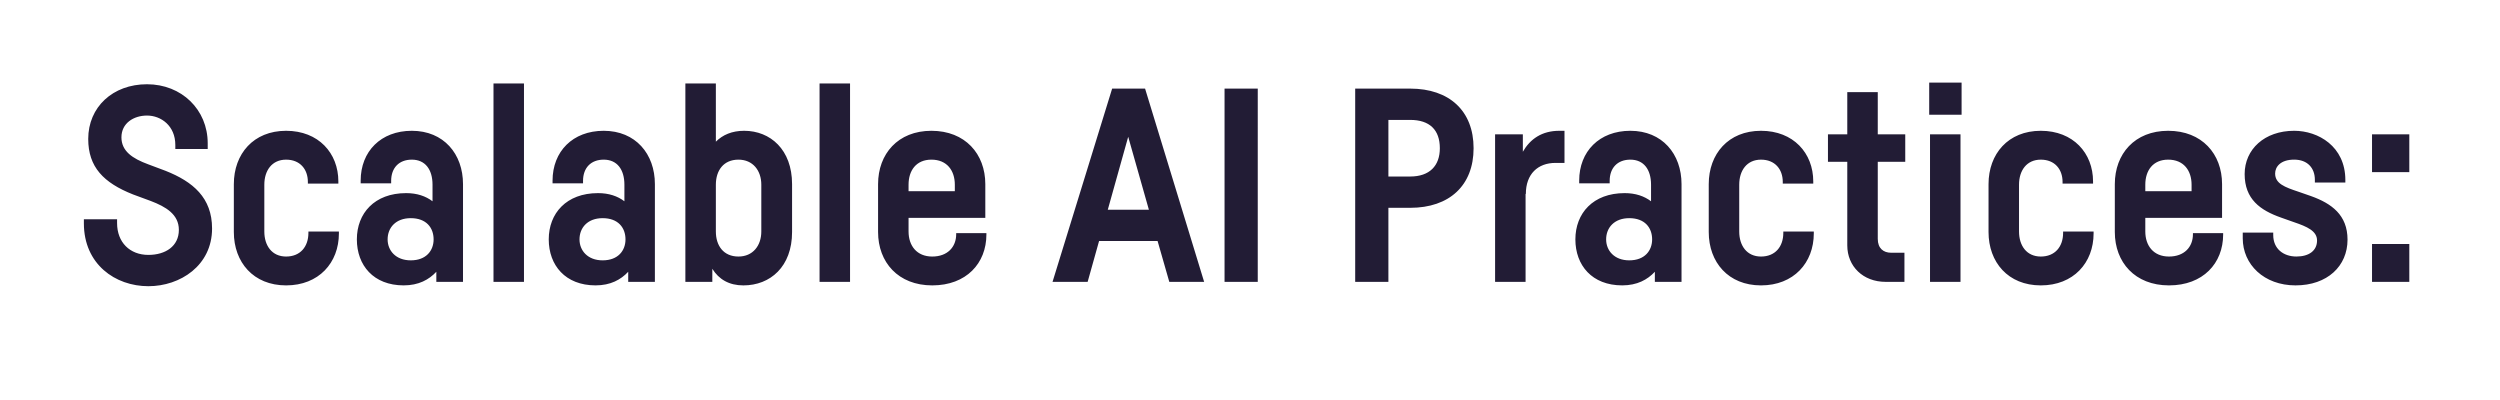
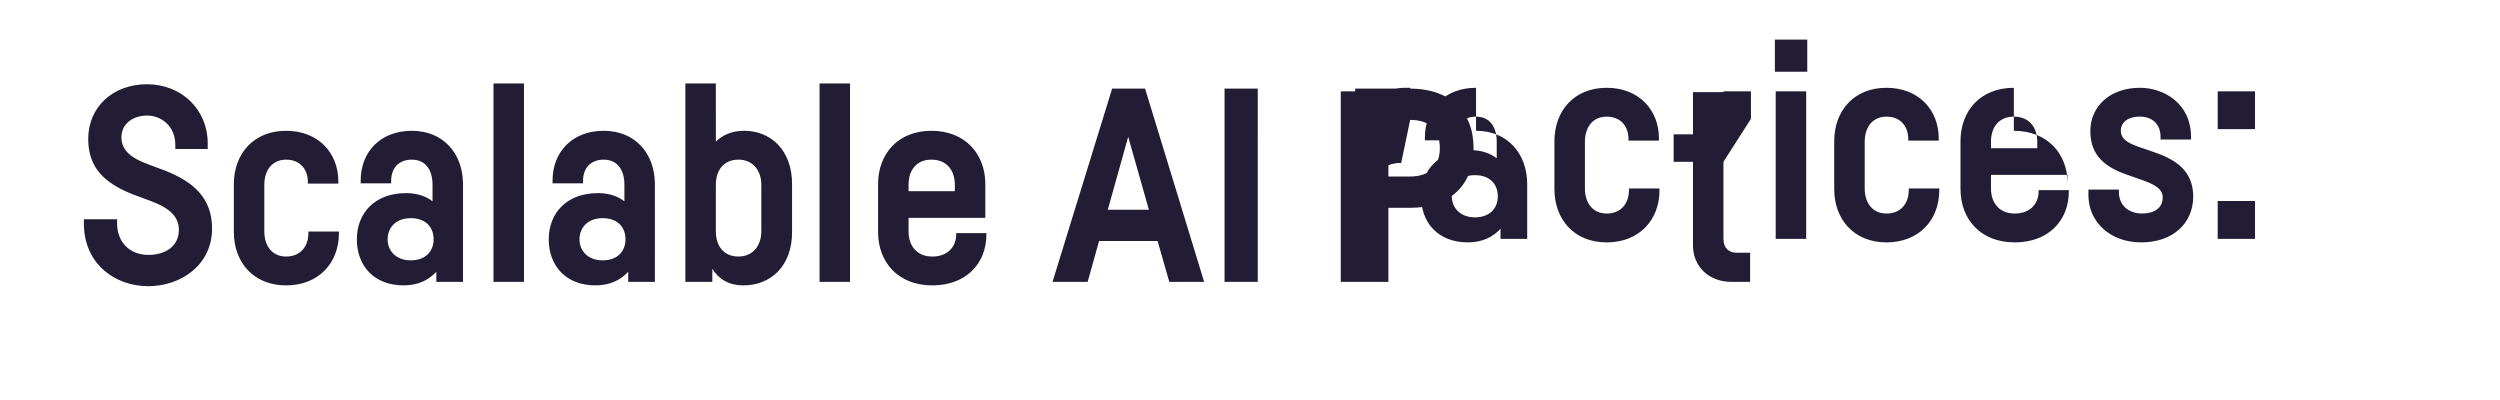
<svg xmlns="http://www.w3.org/2000/svg" width="266.375" height="42.661" viewBox="0 0 266.375 42.661">
-   <path d="M18.681 15.879h3.451v-.61c0-3.595-2.784-6.292-6.467-6.292-3.654 0-6.264 2.436-6.264 5.829 0 2.987 1.624 4.669 4.785 5.916l1.885.696c1.595.609 2.987 1.42 2.987 3.074 0 1.74-1.421 2.668-3.248 2.668-1.972 0-3.335-1.334-3.335-3.393v-.406H8.937v.435c0 4.35 3.335 6.699 6.873 6.699 3.393 0 6.786-2.204 6.786-6.148 0-3.277-2.03-4.988-4.959-6.148l-1.856-.696c-1.653-.61-2.842-1.392-2.842-2.871 0-1.508 1.305-2.32 2.726-2.32 1.508 0 3.016 1.102 3.016 3.132zm14.123 3.683h3.248v-.232c0-3.016-2.117-5.394-5.568-5.394-3.48 0-5.568 2.465-5.568 5.684v5.104c0 3.219 2.088 5.684 5.568 5.684 3.48 0 5.626-2.407 5.626-5.54v-.202h-3.248v.145c0 1.479-.87 2.523-2.378 2.523s-2.32-1.16-2.32-2.668v-4.988c0-1.508.812-2.668 2.32-2.668 1.479 0 2.32 1.015 2.32 2.378zm11.078-5.626c-3.306 0-5.452 2.204-5.452 5.307v.29h3.248v-.261c0-1.392.841-2.262 2.204-2.262 1.421 0 2.204 1.044 2.204 2.668v1.769c-.725-.551-1.653-.87-2.813-.87-3.364 0-5.249 2.146-5.249 4.93 0 2.755 1.769 4.9 4.988 4.9 1.595 0 2.697-.608 3.48-1.45v1.074h2.842V19.62c0-3.22-2.059-5.684-5.452-5.684zm-.116 13.804c-1.595 0-2.465-1.044-2.465-2.233 0-1.247.87-2.262 2.465-2.262 1.653 0 2.436 1.015 2.436 2.262 0 1.189-.783 2.233-2.436 2.233zm8.816-18.85v21.14h3.248V8.89zm11.745 5.046c-3.306 0-5.452 2.204-5.452 5.307v.29h3.248v-.261c0-1.392.841-2.262 2.204-2.262 1.421 0 2.204 1.044 2.204 2.668v1.769c-.725-.551-1.653-.87-2.813-.87-3.364 0-5.249 2.146-5.249 4.93 0 2.755 1.769 4.9 4.988 4.9 1.595 0 2.697-.608 3.48-1.45v1.074h2.842V19.62c0-3.22-2.059-5.684-5.452-5.684zm-.116 13.804c-1.595 0-2.465-1.044-2.465-2.233 0-1.247.87-2.262 2.465-2.262 1.653 0 2.436 1.015 2.436 2.262 0 1.189-.783 2.233-2.436 2.233zm8.816 2.29h2.871V28.64c.696 1.13 1.798 1.769 3.306 1.769 2.871 0 5.191-2.001 5.191-5.684V19.62c0-3.683-2.32-5.684-5.104-5.684-1.305 0-2.291.435-3.016 1.16V8.89h-3.248zm5.655-2.696c-1.595 0-2.407-1.16-2.407-2.668v-4.988c0-1.508.812-2.668 2.407-2.668 1.537 0 2.436 1.16 2.436 2.668v4.988c0 1.508-.899 2.668-2.436 2.668zM87.324 8.89v21.14h3.248V8.89zm11.919 5.046c-3.567 0-5.684 2.465-5.684 5.684v5.104c0 3.219 2.146 5.684 5.771 5.684s5.771-2.35 5.771-5.423v-.145h-3.219v.116c0 1.363-.928 2.378-2.552 2.378-1.653 0-2.523-1.16-2.523-2.668v-1.45h8.178V19.62c0-3.22-2.146-5.684-5.742-5.684zm-2.436 5.742c0-1.508.812-2.668 2.436-2.668 1.653 0 2.494 1.16 2.494 2.668v.696h-4.93zm31.494 10.353l-6.293-20.59h-3.509l-6.351 20.59h3.741l1.218-4.35h6.235l1.247 4.35zm-8.091-15.457l2.204 7.772h-4.379zm10.266-5.133v20.59h3.538V9.44zm13.92 0v20.59h3.538v-7.888h2.32c4.176 0 6.757-2.378 6.757-6.351s-2.581-6.351-6.757-6.351zm5.858 3.335c2.088 0 3.161 1.073 3.161 3.016 0 1.885-1.102 3.016-3.161 3.016h-2.32v-6.032zm16.443 4.582v-3.422h-.551c-1.856 0-3.103.87-3.886 2.233v-1.856h-2.958V30.03h3.248v-9.367h.029c0-2.117 1.276-3.306 3.161-3.306zm7.018-3.422c-3.306 0-5.452 2.204-5.452 5.307v.29h3.248v-.261c0-1.392.841-2.262 2.204-2.262 1.421 0 2.204 1.044 2.204 2.668v1.769c-.725-.551-1.653-.87-2.813-.87-3.364 0-5.249 2.146-5.249 4.93 0 2.755 1.769 4.9 4.988 4.9 1.595 0 2.697-.608 3.48-1.45v1.074h2.842V19.62c0-3.22-2.059-5.684-5.452-5.684zm-.116 13.804c-1.595 0-2.465-1.044-2.465-2.233 0-1.247.87-2.262 2.465-2.262 1.653 0 2.436 1.015 2.436 2.262 0 1.189-.783 2.233-2.436 2.233zm16.356-8.178h3.248v-.232c0-3.016-2.117-5.394-5.568-5.394-3.48 0-5.568 2.465-5.568 5.684v5.104c0 3.219 2.088 5.684 5.568 5.684 3.48 0 5.626-2.407 5.626-5.54v-.202h-3.248v.145c0 1.479-.87 2.523-2.378 2.523s-2.32-1.16-2.32-2.668v-4.988c0-1.508.812-2.668 2.32-2.668 1.479 0 2.32 1.015 2.32 2.378zm13.05-2.32v-2.93h-2.929V9.819h-3.248v4.495h-2.059v2.929h2.059v8.903c0 2.233 1.682 3.886 4.089 3.886h2.001v-3.103h-1.421c-.812 0-1.421-.464-1.421-1.48v-8.206zm5.887-2.93h-3.248v15.719h3.248zm.116-5.51h-3.451v3.423h3.451zm10.759 10.76h3.248v-.232c0-3.016-2.117-5.394-5.568-5.394-3.48 0-5.568 2.465-5.568 5.684v5.104c0 3.219 2.088 5.684 5.568 5.684 3.48 0 5.626-2.407 5.626-5.54v-.202h-3.248v.145c0 1.479-.87 2.523-2.378 2.523s-2.32-1.16-2.32-2.668v-4.988c0-1.508.812-2.668 2.32-2.668 1.479 0 2.32 1.015 2.32 2.378zm11.252-5.626c-3.567 0-5.684 2.465-5.684 5.684v5.104c0 3.219 2.146 5.684 5.771 5.684s5.771-2.35 5.771-5.423v-.145h-3.219v.116c0 1.363-.928 2.378-2.552 2.378-1.653 0-2.523-1.16-2.523-2.668v-1.45h8.178V19.62c0-3.22-2.146-5.684-5.742-5.684zm-2.436 5.742c0-1.508.812-2.668 2.436-2.668 1.653 0 2.494 1.16 2.494 2.668v.696h-4.93zm18.067-.232h3.248v-.261c0-3.596-2.9-5.25-5.452-5.25-3.161 0-5.278 1.973-5.278 4.612 0 2.668 1.653 3.857 3.886 4.64l1.392.493c1.363.464 2.436.928 2.436 1.943 0 1.073-.841 1.71-2.204 1.71-1.363 0-2.465-.811-2.465-2.29v-.261h-3.248v.609c0 2.784 2.262 5.017 5.626 5.017 3.393 0 5.539-2.06 5.539-4.872 0-2.64-1.711-3.857-3.886-4.64l-1.334-.464c-1.479-.493-2.494-.87-2.494-1.943 0-.696.551-1.48 2.03-1.48 1.421 0 2.204.9 2.204 2.147zm10.063-5.133h-3.973v4.03h3.973zm0 11.687h-3.973v4.03h3.973z" fill="#221c35" />
+   <path d="M18.681 15.879h3.451v-.61c0-3.595-2.784-6.292-6.467-6.292-3.654 0-6.264 2.436-6.264 5.829 0 2.987 1.624 4.669 4.785 5.916l1.885.696c1.595.609 2.987 1.42 2.987 3.074 0 1.74-1.421 2.668-3.248 2.668-1.972 0-3.335-1.334-3.335-3.393v-.406H8.937v.435c0 4.35 3.335 6.699 6.873 6.699 3.393 0 6.786-2.204 6.786-6.148 0-3.277-2.03-4.988-4.959-6.148l-1.856-.696c-1.653-.61-2.842-1.392-2.842-2.871 0-1.508 1.305-2.32 2.726-2.32 1.508 0 3.016 1.102 3.016 3.132zm14.123 3.683h3.248v-.232c0-3.016-2.117-5.394-5.568-5.394-3.48 0-5.568 2.465-5.568 5.684v5.104c0 3.219 2.088 5.684 5.568 5.684 3.48 0 5.626-2.407 5.626-5.54v-.202h-3.248v.145c0 1.479-.87 2.523-2.378 2.523s-2.32-1.16-2.32-2.668v-4.988c0-1.508.812-2.668 2.32-2.668 1.479 0 2.32 1.015 2.32 2.378zm11.078-5.626c-3.306 0-5.452 2.204-5.452 5.307v.29h3.248v-.261c0-1.392.841-2.262 2.204-2.262 1.421 0 2.204 1.044 2.204 2.668v1.769c-.725-.551-1.653-.87-2.813-.87-3.364 0-5.249 2.146-5.249 4.93 0 2.755 1.769 4.9 4.988 4.9 1.595 0 2.697-.608 3.48-1.45v1.074h2.842V19.62c0-3.22-2.059-5.684-5.452-5.684zm-.116 13.804c-1.595 0-2.465-1.044-2.465-2.233 0-1.247.87-2.262 2.465-2.262 1.653 0 2.436 1.015 2.436 2.262 0 1.189-.783 2.233-2.436 2.233zm8.816-18.85v21.14h3.248V8.89zm11.745 5.046c-3.306 0-5.452 2.204-5.452 5.307v.29h3.248v-.261c0-1.392.841-2.262 2.204-2.262 1.421 0 2.204 1.044 2.204 2.668v1.769c-.725-.551-1.653-.87-2.813-.87-3.364 0-5.249 2.146-5.249 4.93 0 2.755 1.769 4.9 4.988 4.9 1.595 0 2.697-.608 3.48-1.45v1.074h2.842V19.62c0-3.22-2.059-5.684-5.452-5.684zm-.116 13.804c-1.595 0-2.465-1.044-2.465-2.233 0-1.247.87-2.262 2.465-2.262 1.653 0 2.436 1.015 2.436 2.262 0 1.189-.783 2.233-2.436 2.233zm8.816 2.29h2.871V28.64c.696 1.13 1.798 1.769 3.306 1.769 2.871 0 5.191-2.001 5.191-5.684V19.62c0-3.683-2.32-5.684-5.104-5.684-1.305 0-2.291.435-3.016 1.16V8.89h-3.248zm5.655-2.696c-1.595 0-2.407-1.16-2.407-2.668v-4.988c0-1.508.812-2.668 2.407-2.668 1.537 0 2.436 1.16 2.436 2.668v4.988c0 1.508-.899 2.668-2.436 2.668zM87.324 8.89v21.14h3.248V8.89zm11.919 5.046c-3.567 0-5.684 2.465-5.684 5.684v5.104c0 3.219 2.146 5.684 5.771 5.684s5.771-2.35 5.771-5.423v-.145h-3.219v.116c0 1.363-.928 2.378-2.552 2.378-1.653 0-2.523-1.16-2.523-2.668v-1.45h8.178V19.62c0-3.22-2.146-5.684-5.742-5.684zm-2.436 5.742c0-1.508.812-2.668 2.436-2.668 1.653 0 2.494 1.16 2.494 2.668v.696h-4.93zm31.494 10.353l-6.293-20.59h-3.509l-6.351 20.59h3.741l1.218-4.35h6.235l1.247 4.35zm-8.091-15.457l2.204 7.772h-4.379zm10.266-5.133v20.59h3.538V9.44zm13.92 0v20.59h3.538v-7.888h2.32c4.176 0 6.757-2.378 6.757-6.351s-2.581-6.351-6.757-6.351zm5.858 3.335c2.088 0 3.161 1.073 3.161 3.016 0 1.885-1.102 3.016-3.161 3.016h-2.32v-6.032zv-3.422h-.551c-1.856 0-3.103.87-3.886 2.233v-1.856h-2.958V30.03h3.248v-9.367h.029c0-2.117 1.276-3.306 3.161-3.306zm7.018-3.422c-3.306 0-5.452 2.204-5.452 5.307v.29h3.248v-.261c0-1.392.841-2.262 2.204-2.262 1.421 0 2.204 1.044 2.204 2.668v1.769c-.725-.551-1.653-.87-2.813-.87-3.364 0-5.249 2.146-5.249 4.93 0 2.755 1.769 4.9 4.988 4.9 1.595 0 2.697-.608 3.48-1.45v1.074h2.842V19.62c0-3.22-2.059-5.684-5.452-5.684zm-.116 13.804c-1.595 0-2.465-1.044-2.465-2.233 0-1.247.87-2.262 2.465-2.262 1.653 0 2.436 1.015 2.436 2.262 0 1.189-.783 2.233-2.436 2.233zm16.356-8.178h3.248v-.232c0-3.016-2.117-5.394-5.568-5.394-3.48 0-5.568 2.465-5.568 5.684v5.104c0 3.219 2.088 5.684 5.568 5.684 3.48 0 5.626-2.407 5.626-5.54v-.202h-3.248v.145c0 1.479-.87 2.523-2.378 2.523s-2.32-1.16-2.32-2.668v-4.988c0-1.508.812-2.668 2.32-2.668 1.479 0 2.32 1.015 2.32 2.378zm13.05-2.32v-2.93h-2.929V9.819h-3.248v4.495h-2.059v2.929h2.059v8.903c0 2.233 1.682 3.886 4.089 3.886h2.001v-3.103h-1.421c-.812 0-1.421-.464-1.421-1.48v-8.206zm5.887-2.93h-3.248v15.719h3.248zm.116-5.51h-3.451v3.423h3.451zm10.759 10.76h3.248v-.232c0-3.016-2.117-5.394-5.568-5.394-3.48 0-5.568 2.465-5.568 5.684v5.104c0 3.219 2.088 5.684 5.568 5.684 3.48 0 5.626-2.407 5.626-5.54v-.202h-3.248v.145c0 1.479-.87 2.523-2.378 2.523s-2.32-1.16-2.32-2.668v-4.988c0-1.508.812-2.668 2.32-2.668 1.479 0 2.32 1.015 2.32 2.378zm11.252-5.626c-3.567 0-5.684 2.465-5.684 5.684v5.104c0 3.219 2.146 5.684 5.771 5.684s5.771-2.35 5.771-5.423v-.145h-3.219v.116c0 1.363-.928 2.378-2.552 2.378-1.653 0-2.523-1.16-2.523-2.668v-1.45h8.178V19.62c0-3.22-2.146-5.684-5.742-5.684zm-2.436 5.742c0-1.508.812-2.668 2.436-2.668 1.653 0 2.494 1.16 2.494 2.668v.696h-4.93zm18.067-.232h3.248v-.261c0-3.596-2.9-5.25-5.452-5.25-3.161 0-5.278 1.973-5.278 4.612 0 2.668 1.653 3.857 3.886 4.64l1.392.493c1.363.464 2.436.928 2.436 1.943 0 1.073-.841 1.71-2.204 1.71-1.363 0-2.465-.811-2.465-2.29v-.261h-3.248v.609c0 2.784 2.262 5.017 5.626 5.017 3.393 0 5.539-2.06 5.539-4.872 0-2.64-1.711-3.857-3.886-4.64l-1.334-.464c-1.479-.493-2.494-.87-2.494-1.943 0-.696.551-1.48 2.03-1.48 1.421 0 2.204.9 2.204 2.147zm10.063-5.133h-3.973v4.03h3.973zm0 11.687h-3.973v4.03h3.973z" fill="#221c35" />
</svg>